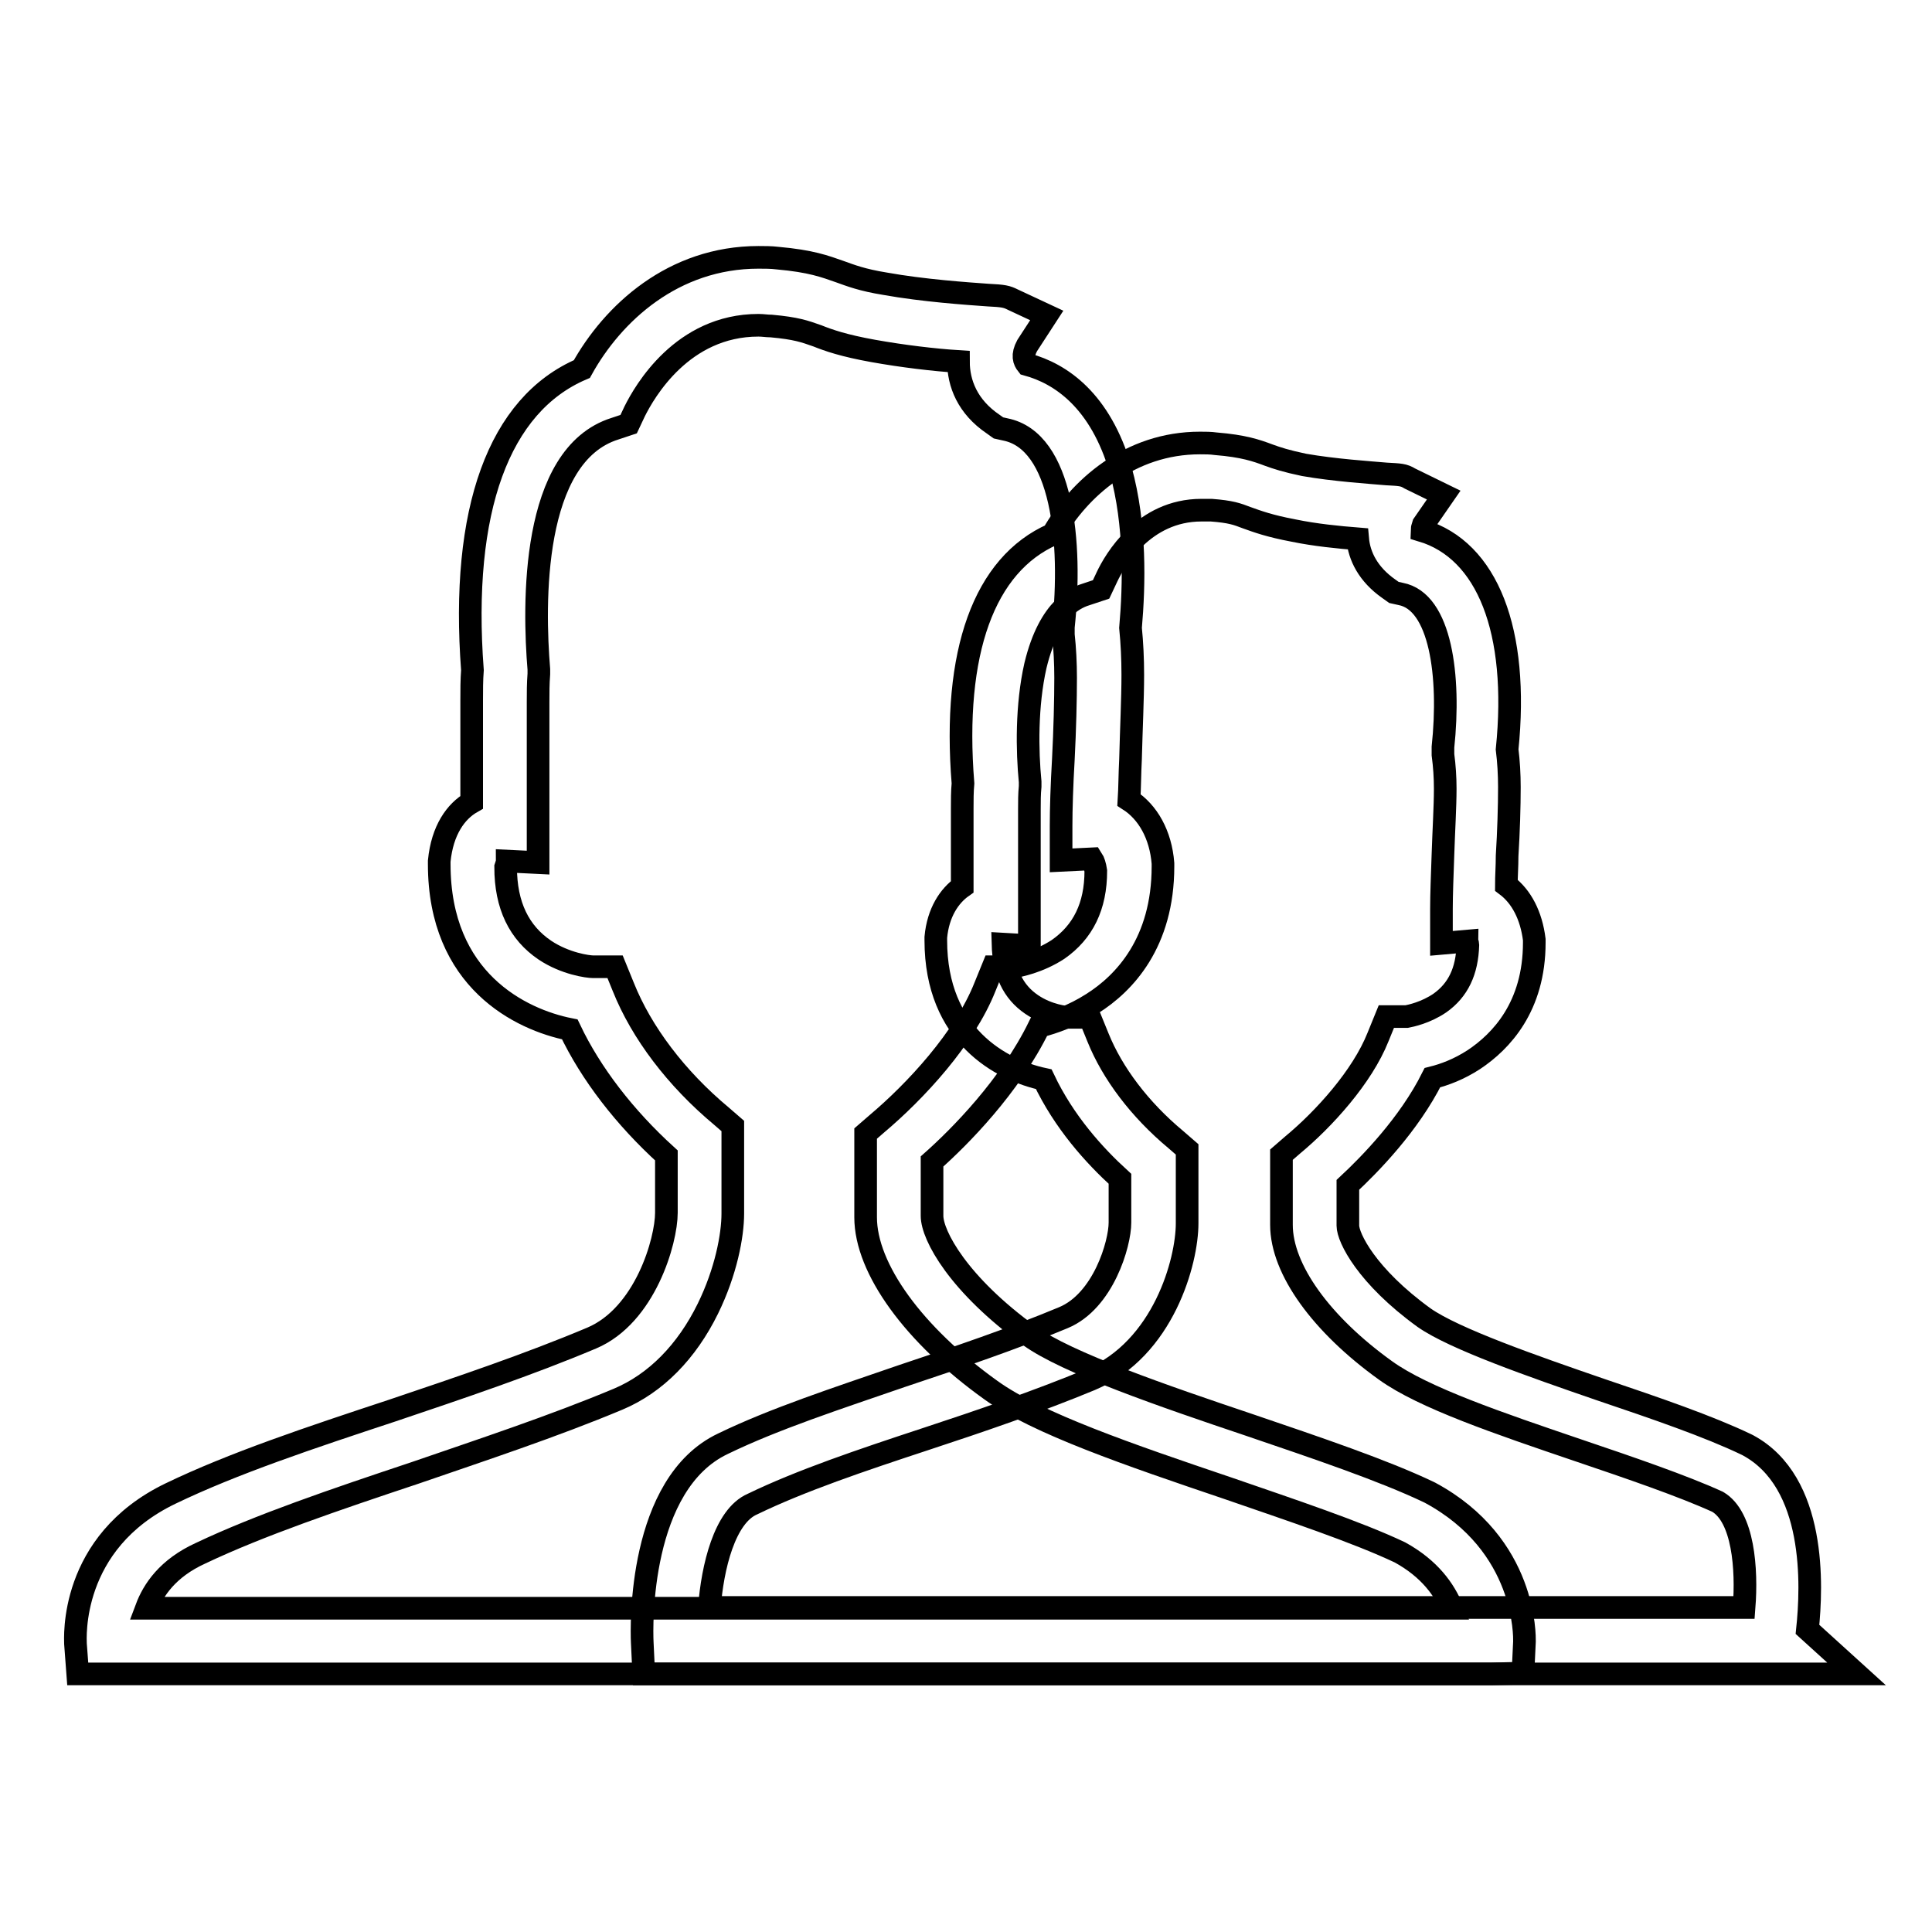
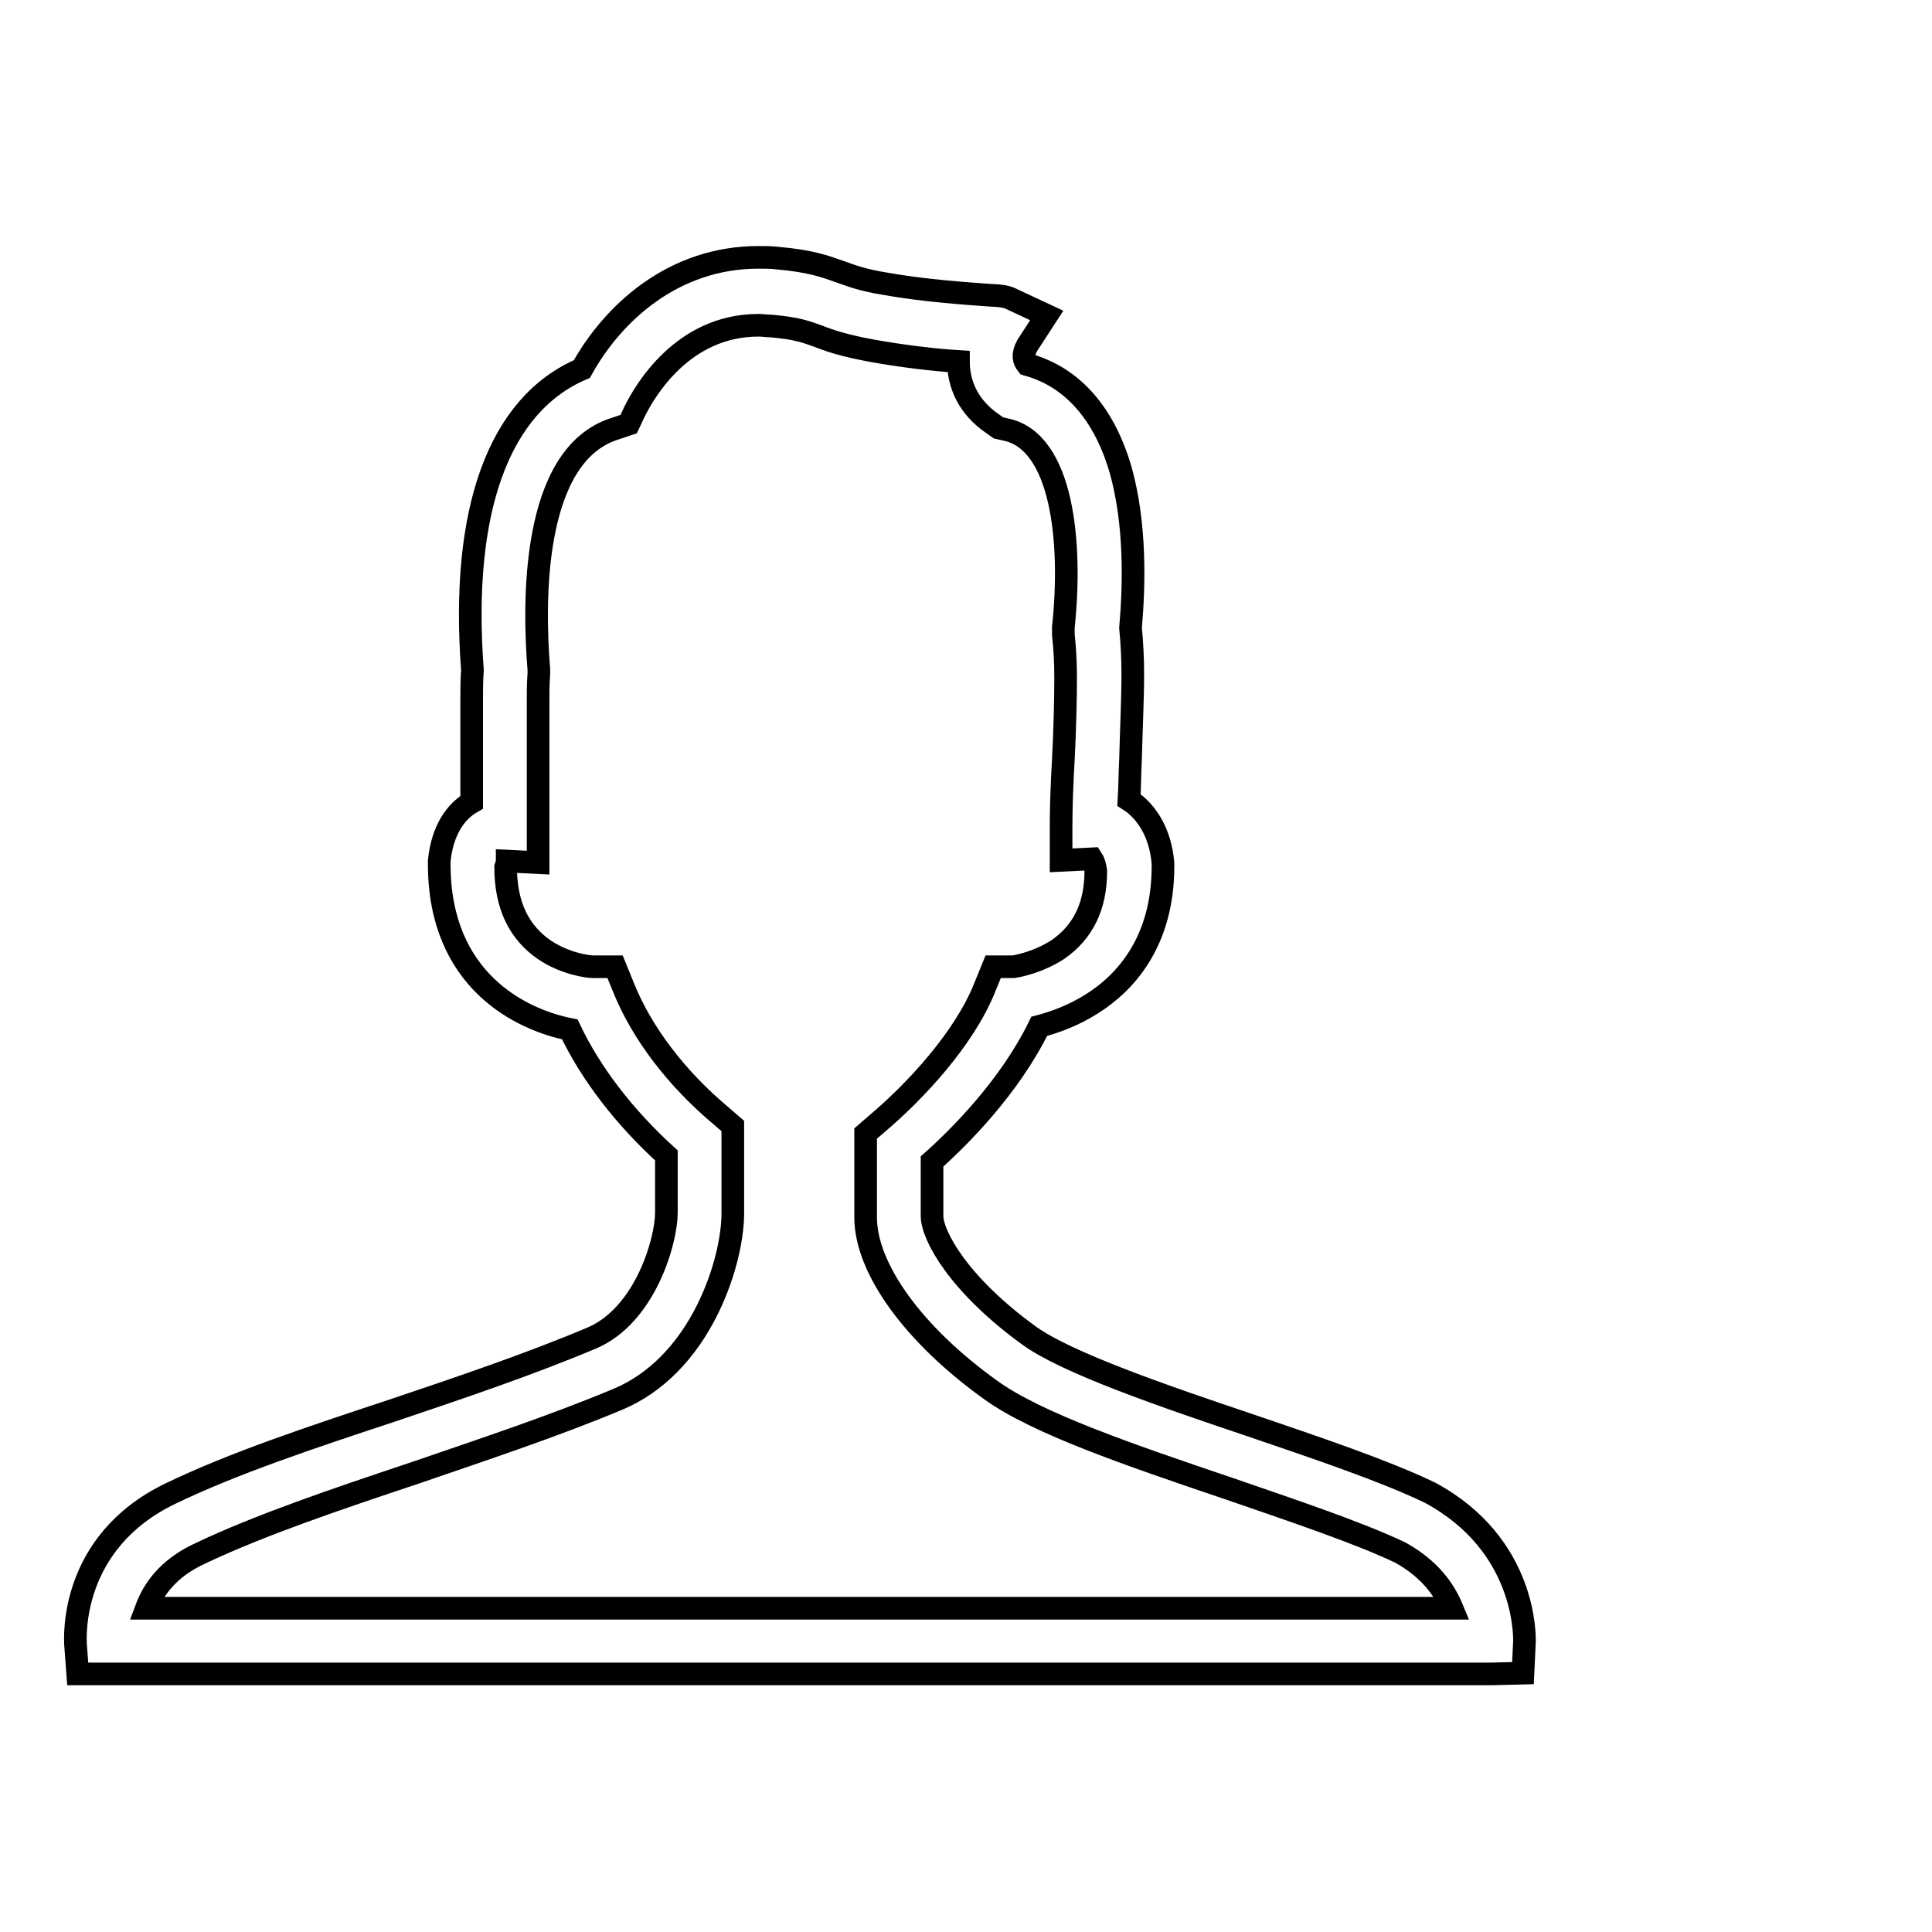
<svg xmlns="http://www.w3.org/2000/svg" version="1.1" x="0px" y="0px" viewBox="0 0 256 256" enable-background="new 0 0 256 256" xml:space="preserve">
  <g>
    <g>
      <path stroke-width="3" fill-opacity="0" stroke="#000000" d="M197.7,221.8H10.3l-0.3-4c0-0.6-0.9-13.4,12.6-19.9c8.3-4,18.5-7.4,29.4-11c8.9-3,18.1-6.1,26.4-9.6c7.1-3,9.9-12.9,9.9-16.6v-7.6c-5.5-5-10-10.8-12.8-16.7c-6.5-1.3-17.3-6.5-17.3-21.9v-0.2l0-0.2c0.4-4.1,2.2-6.6,4.3-7.8c0-1.3,0-2.6,0-4.1c0-3.1,0-6.3,0-9.4c0-1.3,0-2.7,0.1-4C61,67.6,66.1,53.6,77.1,48.9c4.1-7.4,12.1-14.8,23.4-14.8c0.8,0,1.7,0,2.5,0.1c4.5,0.4,6.3,1.1,8.3,1.8c1.4,0.5,2.9,1.1,6,1.6c5,0.9,10.8,1.3,13.6,1.5c2.1,0.1,2.5,0.2,3.3,0.6l4.5,2.1l-2.6,4c-0.7,1.3-0.4,2,0,2.5c4.4,1.2,9.7,4.7,12.4,14c2,7.2,1.8,15.2,1.3,20.9c0.2,2,0.3,4.1,0.3,6.2c0,3.2-0.2,7.2-0.3,11.2c-0.1,1.9-0.1,3.8-0.2,5.4c2.5,1.6,4.2,4.6,4.5,8.4l0,0.2v0.2c0,10.1-5.1,15.5-9.4,18.2c-2.5,1.6-5.1,2.5-7,3c-3.9,8-10.6,14.7-14.2,17.9v7.2c0,2.6,3.5,9.1,12.9,15.9c5,3.6,17.8,8,29.1,11.8c9.1,3.1,17.7,6,23.8,8.9l0.2,0.1c12.8,6.9,12.5,19.1,12.5,19.7l-0.2,4.2L197.7,221.8L197.7,221.8z M19.4,213.1h173c-1-2.4-2.9-5.2-6.9-7.4c-5.7-2.7-14.4-5.6-22.8-8.5c-13-4.4-25.3-8.6-31.4-13c-10.2-7.3-16.6-16.1-16.6-22.9v-11.1l1.5-1.3c5.1-4.3,11.6-11.3,14.3-18.1l1.1-2.7h2.7c0.6-0.1,3.3-0.6,5.9-2.3c3.3-2.3,5-5.7,5-10.4c-0.1-0.7-0.3-1.3-0.5-1.6l-4.1,0.2v-4.6c0-2.2,0.1-5.4,0.3-8.8c0.2-3.9,0.3-7.9,0.3-10.8c0-1.9-0.1-3.9-0.3-5.7l0-0.5l0-0.5c1.2-11.2-0.1-24.7-7.7-26.2l-0.9-0.2l-0.7-0.5c-3.4-2.3-4.6-5.4-4.6-8.3c-3.2-0.2-7.4-0.7-11.3-1.4c-3.9-0.7-5.9-1.4-7.4-2c-1.7-0.6-2.8-1-6.1-1.3c-0.6,0-1.1-0.1-1.7-0.1c-10.1,0-15.1,8.8-16.4,11.4l-0.8,1.7l-1.8,0.6c-11.2,3.5-10.8,23.4-10.1,31.9l0,0.3l0,0.3c-0.1,1.3-0.1,2.5-0.1,3.7c0,3.1,0,6.3,0,9.4c0,2.7,0,5.2,0,7.3v4.6l-4.1-0.2c0,0.2-0.1,0.5-0.2,0.8c0,5.1,1.8,8.7,5.2,11c2.7,1.8,5.7,2.2,6.4,2.2h2.9l1.1,2.7c2.4,6,7,12.1,13,17.1l1.5,1.3v11.6c0,2.9-0.9,7.7-3.3,12.6c-2.8,5.7-6.9,9.9-11.9,12c-8.6,3.6-18,6.7-27,9.8c-10.5,3.5-20.5,6.9-28.3,10.6C22.2,207.8,20.3,210.7,19.4,213.1z" />
-       <path stroke-width="3" fill-opacity="0" stroke="#000000" d="M246,221.8H85.3l-0.2-4.2c-0.1-2.1-0.5-21,10.7-26.3c6.8-3.3,15.1-6,23.8-9c7.2-2.4,14.6-4.9,21.3-7.7c5.3-2.2,7.5-9.8,7.5-12.6v-5.8c-3.4-3.1-7.4-7.5-10.1-13.2c-5.6-1.2-14.3-5.8-14.3-18.4v-0.2l0-0.2c0.3-3.3,1.8-5.5,3.5-6.7c0-0.9,0-1.9,0-2.8c0-2.5,0-5.1,0-7.6c0-1.1,0-2.2,0.1-3.3c-1.4-17.4,2.8-29,11.9-33c3.5-6.1,10.2-12.1,19.5-12.1c0.7,0,1.4,0,2.1,0.1c3.7,0.3,5.4,0.9,7,1.5c1.1,0.4,2.3,0.8,4.7,1.3c4,0.7,8.6,1,10.9,1.2c1.8,0.1,2.3,0.1,3.1,0.6l4.5,2.2l-2.7,3.9c-0.1,0.3-0.2,0.7-0.2,0.8c8.7,2.6,12.9,13.3,11.3,29c0.2,1.6,0.3,3.3,0.3,5c0,2.6-0.1,5.9-0.3,9.1c0,1.4-0.1,2.7-0.1,3.9c2,1.5,3.3,4,3.7,7.2l0,0.2v0.2c0,8.5-4.4,13.1-8,15.5c-2,1.3-3.9,2-5.5,2.4c-3.1,6.2-8.3,11.5-11.2,14.2v5.4c0,1.6,2.5,6.7,10.1,12.2c4,2.8,14.3,6.4,23.3,9.5c7.4,2.5,14.4,4.9,19.4,7.3l0.2,0.1c9.1,4.9,8.5,18.7,7.9,24.4L246,221.8z M94,213h137.1c0.4-5.1-0.1-12-3.5-14c-4.6-2.1-11.6-4.5-18.4-6.8c-10.6-3.6-20.6-7-25.6-10.6c-8.5-6.1-13.8-13.4-13.8-19.3V153l1.5-1.3c4.1-3.4,9.2-9,11.3-14.3l1.1-2.7h2.7c0.5-0.1,2.5-0.5,4.4-1.8c2.4-1.7,3.6-4.2,3.7-7.7c0-0.2-0.1-0.3-0.1-0.5L191,125v-4.6c0-1.8,0.1-4.4,0.2-7.2c0.1-3.1,0.3-6.3,0.3-8.7c0-1.5-0.1-3-0.3-4.5l0-0.5l0-0.5c1-9.4-0.3-19.3-5.6-20.3l-0.9-0.2l-0.7-0.5c-2.7-1.9-3.9-4.3-4.1-6.6c-2.5-0.2-5.6-0.5-8.5-1.1c-3.2-0.6-4.8-1.2-6.2-1.7c-1.3-0.5-2.1-0.8-4.7-1c-0.4,0-0.9,0-1.3,0c-7.7,0-11.5,6.7-12.5,8.8l-0.8,1.7l-1.8,0.6c-1.3,0.4-5,1.6-6.9,9.5c-1.2,5.3-1.1,11.3-0.7,15.4l0,0.3l0,0.3c-0.1,1-0.1,2-0.1,3c0,2.5,0,5.1,0,7.6c0,2.2,0,4.2,0,5.9v4.6l-3.5-0.2c0.1,3.7,1.3,6.3,3.8,8c2.2,1.5,4.6,1.7,4.8,1.7h2.9l1.1,2.7c1.9,4.7,5.5,9.5,10.3,13.5l1.5,1.3v9.8c0,5-3.1,16.6-12.8,20.7c-7,2.9-14.6,5.5-21.9,7.9c-8.5,2.8-16.5,5.5-22.9,8.6C96,200.9,94.4,207.7,94,213z" />
    </g>
  </g>
</svg>